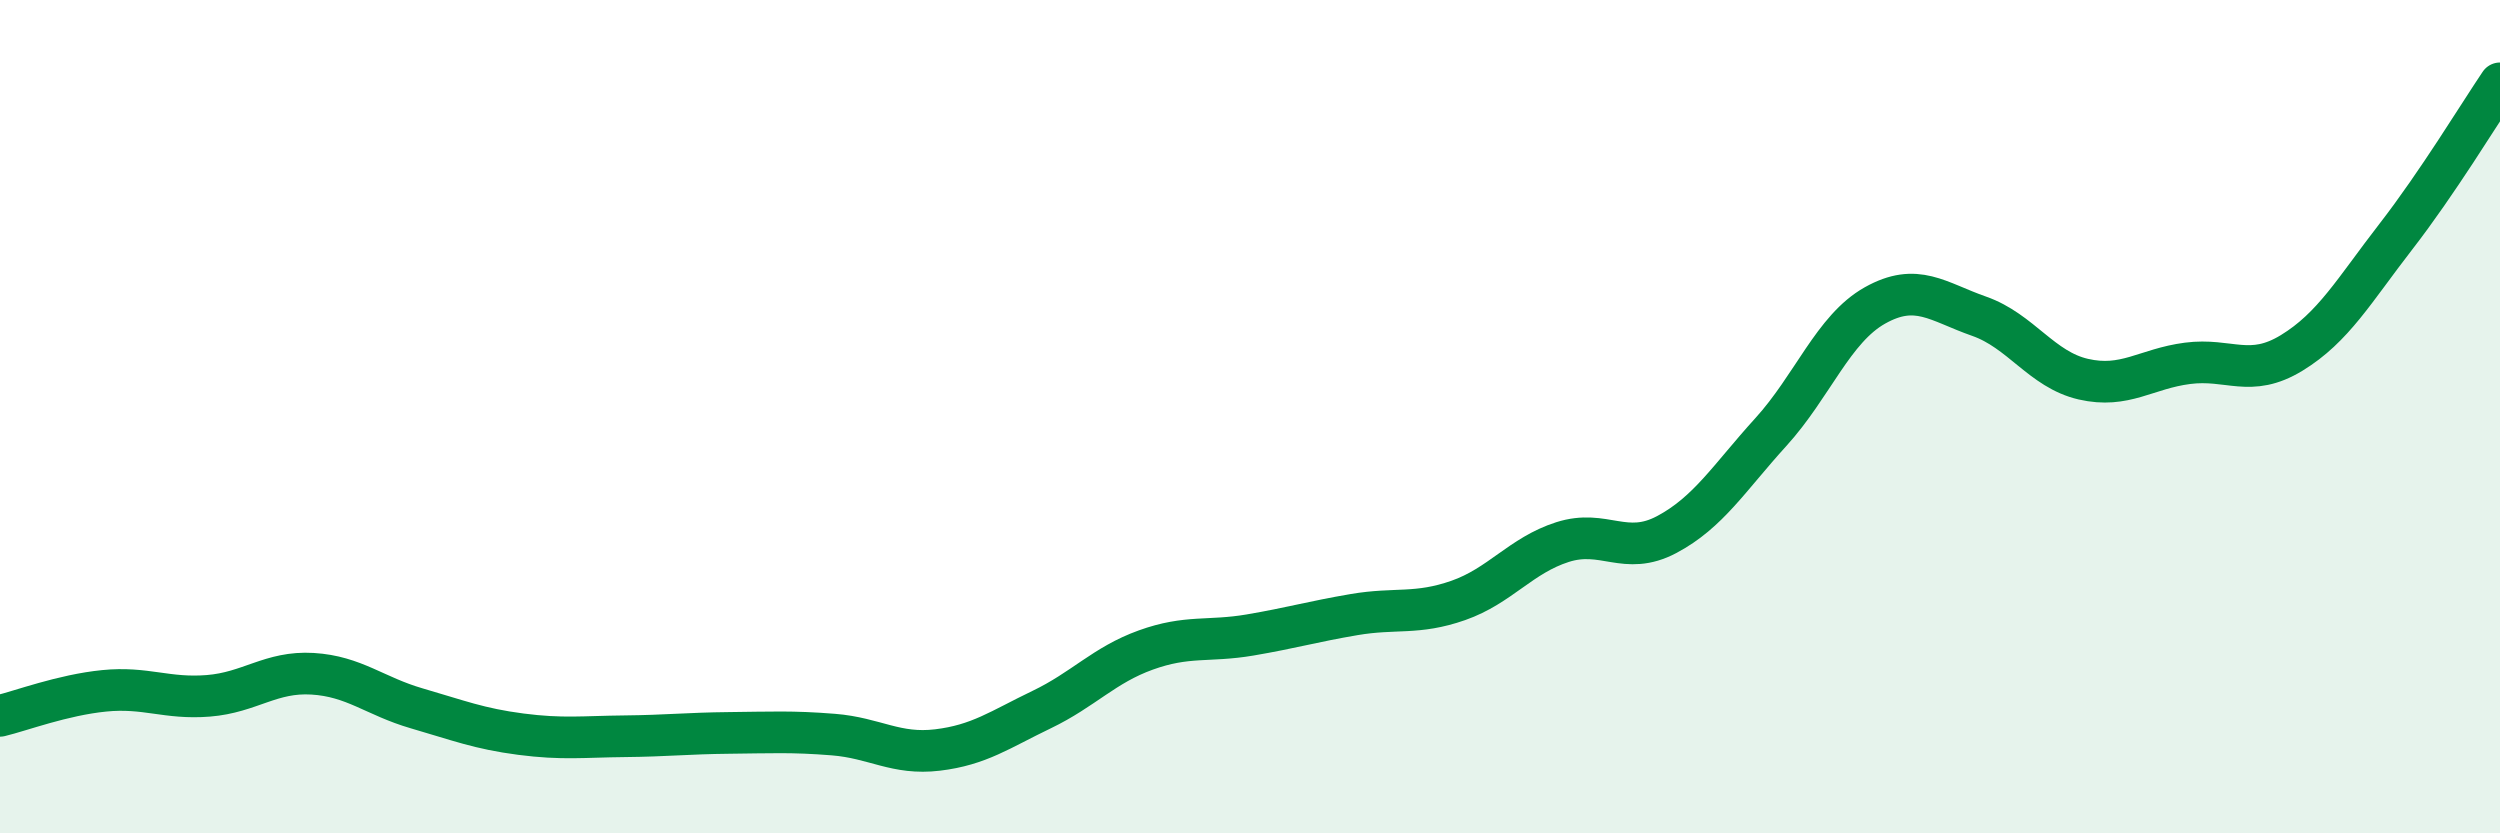
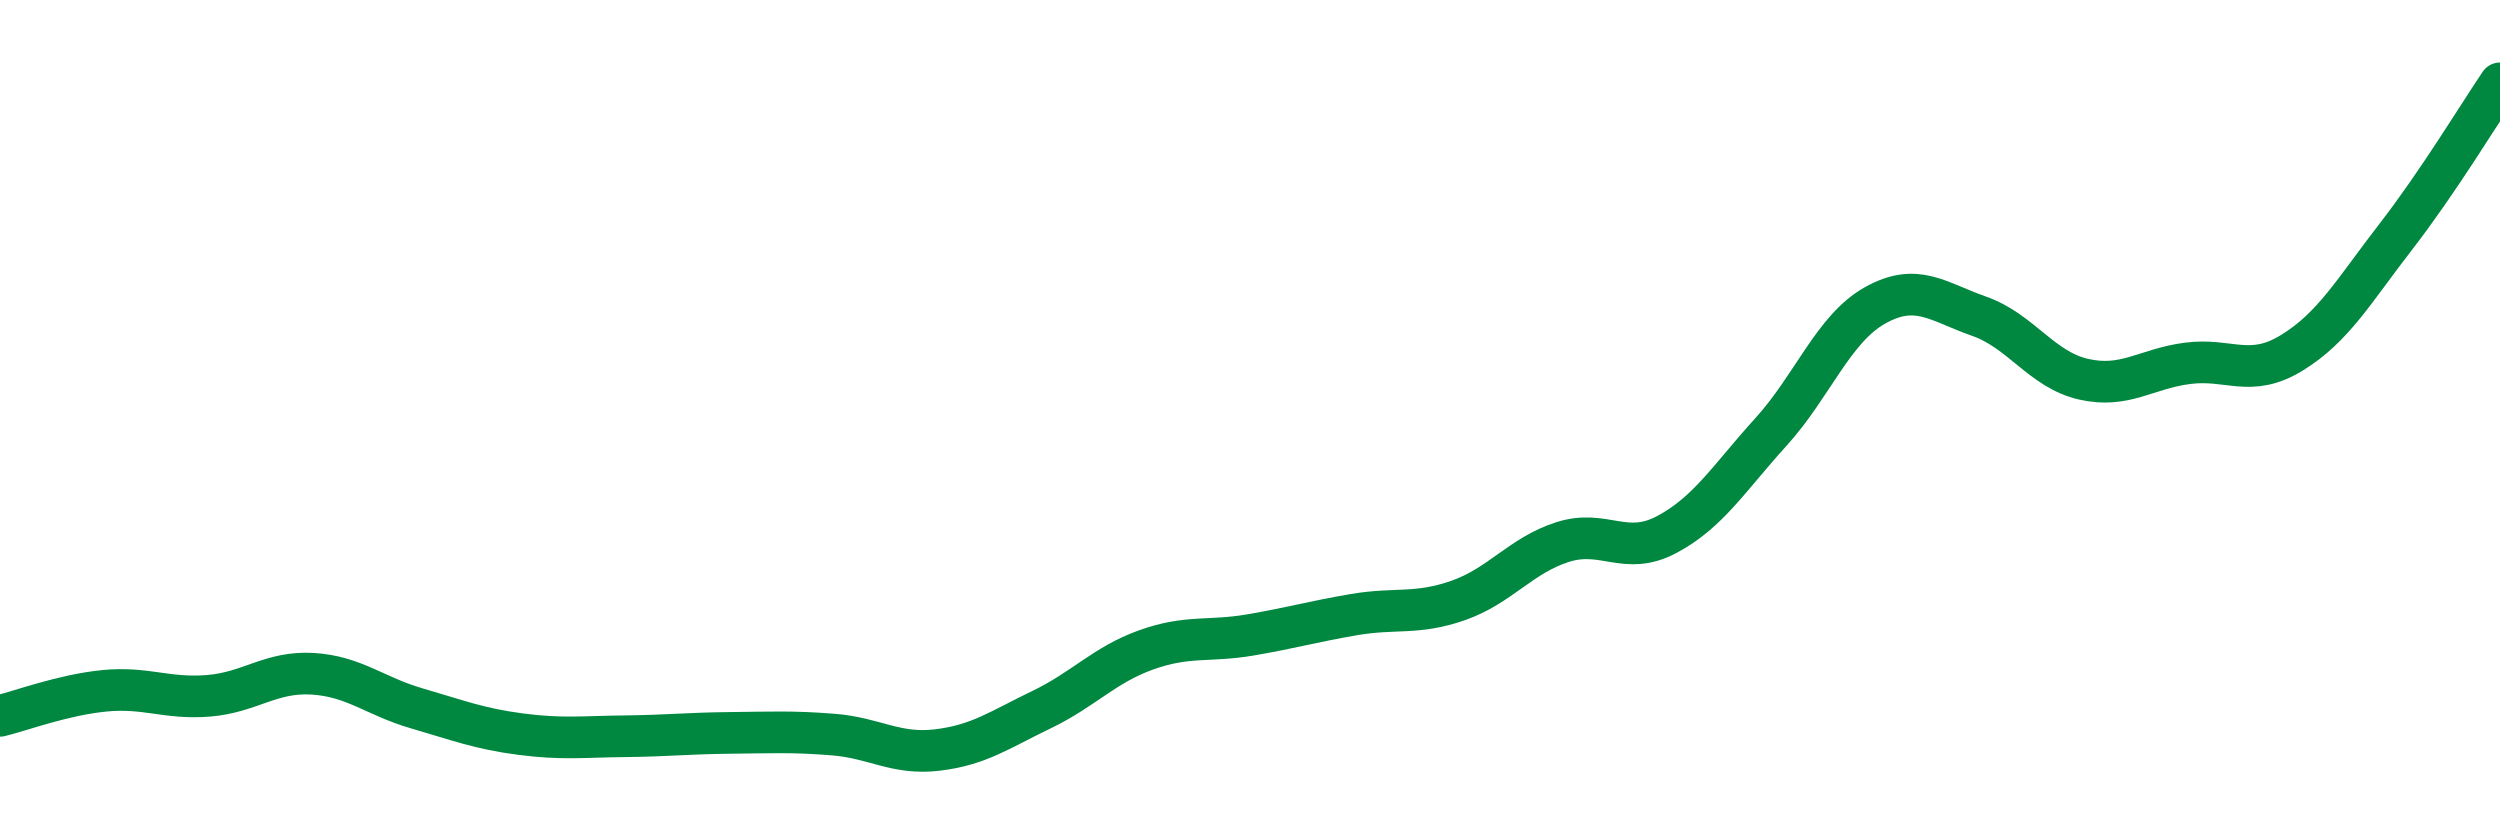
<svg xmlns="http://www.w3.org/2000/svg" width="60" height="20" viewBox="0 0 60 20">
-   <path d="M 0,17.18 C 0.5,17.06 1.5,16.68 2.5,16.58 C 3.5,16.48 4,16.78 5,16.7 C 6,16.62 6.5,16.11 7.5,16.17 C 8.5,16.23 9,16.71 10,17 C 11,17.29 11.5,17.49 12.5,17.62 C 13.5,17.75 14,17.68 15,17.67 C 16,17.66 16.5,17.6 17.5,17.59 C 18.5,17.58 19,17.55 20,17.63 C 21,17.71 21.5,18.12 22.5,18 C 23.5,17.88 24,17.51 25,17.03 C 26,16.55 26.5,15.96 27.5,15.6 C 28.5,15.24 29,15.41 30,15.24 C 31,15.07 31.5,14.92 32.5,14.75 C 33.5,14.58 34,14.76 35,14.41 C 36,14.06 36.5,13.33 37.5,13.01 C 38.5,12.69 39,13.36 40,12.83 C 41,12.3 41.5,11.47 42.5,10.37 C 43.5,9.27 44,7.89 45,7.33 C 46,6.77 46.5,7.24 47.5,7.59 C 48.5,7.94 49,8.87 50,9.1 C 51,9.33 51.5,8.85 52.5,8.72 C 53.5,8.59 54,9.08 55,8.47 C 56,7.86 56.5,6.97 57.5,5.68 C 58.5,4.39 59.5,2.74 60,2L60 20L0 20Z" fill="#008740" opacity="0.1" stroke-linecap="round" stroke-linejoin="round" />
  <path d="M 0,17.18 C 0.5,17.06 1.5,16.68 2.5,16.58 C 3.5,16.48 4,16.78 5,16.7 C 6,16.62 6.5,16.11 7.5,16.17 C 8.5,16.23 9,16.71 10,17 C 11,17.29 11.5,17.49 12.5,17.62 C 13.5,17.75 14,17.68 15,17.67 C 16,17.66 16.5,17.6 17.5,17.59 C 18.5,17.58 19,17.55 20,17.63 C 21,17.71 21.5,18.12 22.5,18 C 23.5,17.88 24,17.51 25,17.03 C 26,16.55 26.5,15.96 27.5,15.6 C 28.5,15.24 29,15.41 30,15.24 C 31,15.07 31.5,14.92 32.5,14.75 C 33.5,14.58 34,14.76 35,14.41 C 36,14.06 36.5,13.33 37.5,13.01 C 38.5,12.69 39,13.36 40,12.83 C 41,12.3 41.5,11.47 42.5,10.37 C 43.5,9.27 44,7.89 45,7.33 C 46,6.77 46.5,7.24 47.5,7.59 C 48.5,7.94 49,8.87 50,9.1 C 51,9.33 51.5,8.85 52.5,8.72 C 53.5,8.59 54,9.08 55,8.47 C 56,7.86 56.5,6.97 57.5,5.68 C 58.5,4.39 59.5,2.74 60,2" stroke="#008740" stroke-width="1" fill="none" stroke-linecap="round" stroke-linejoin="round" />
</svg>